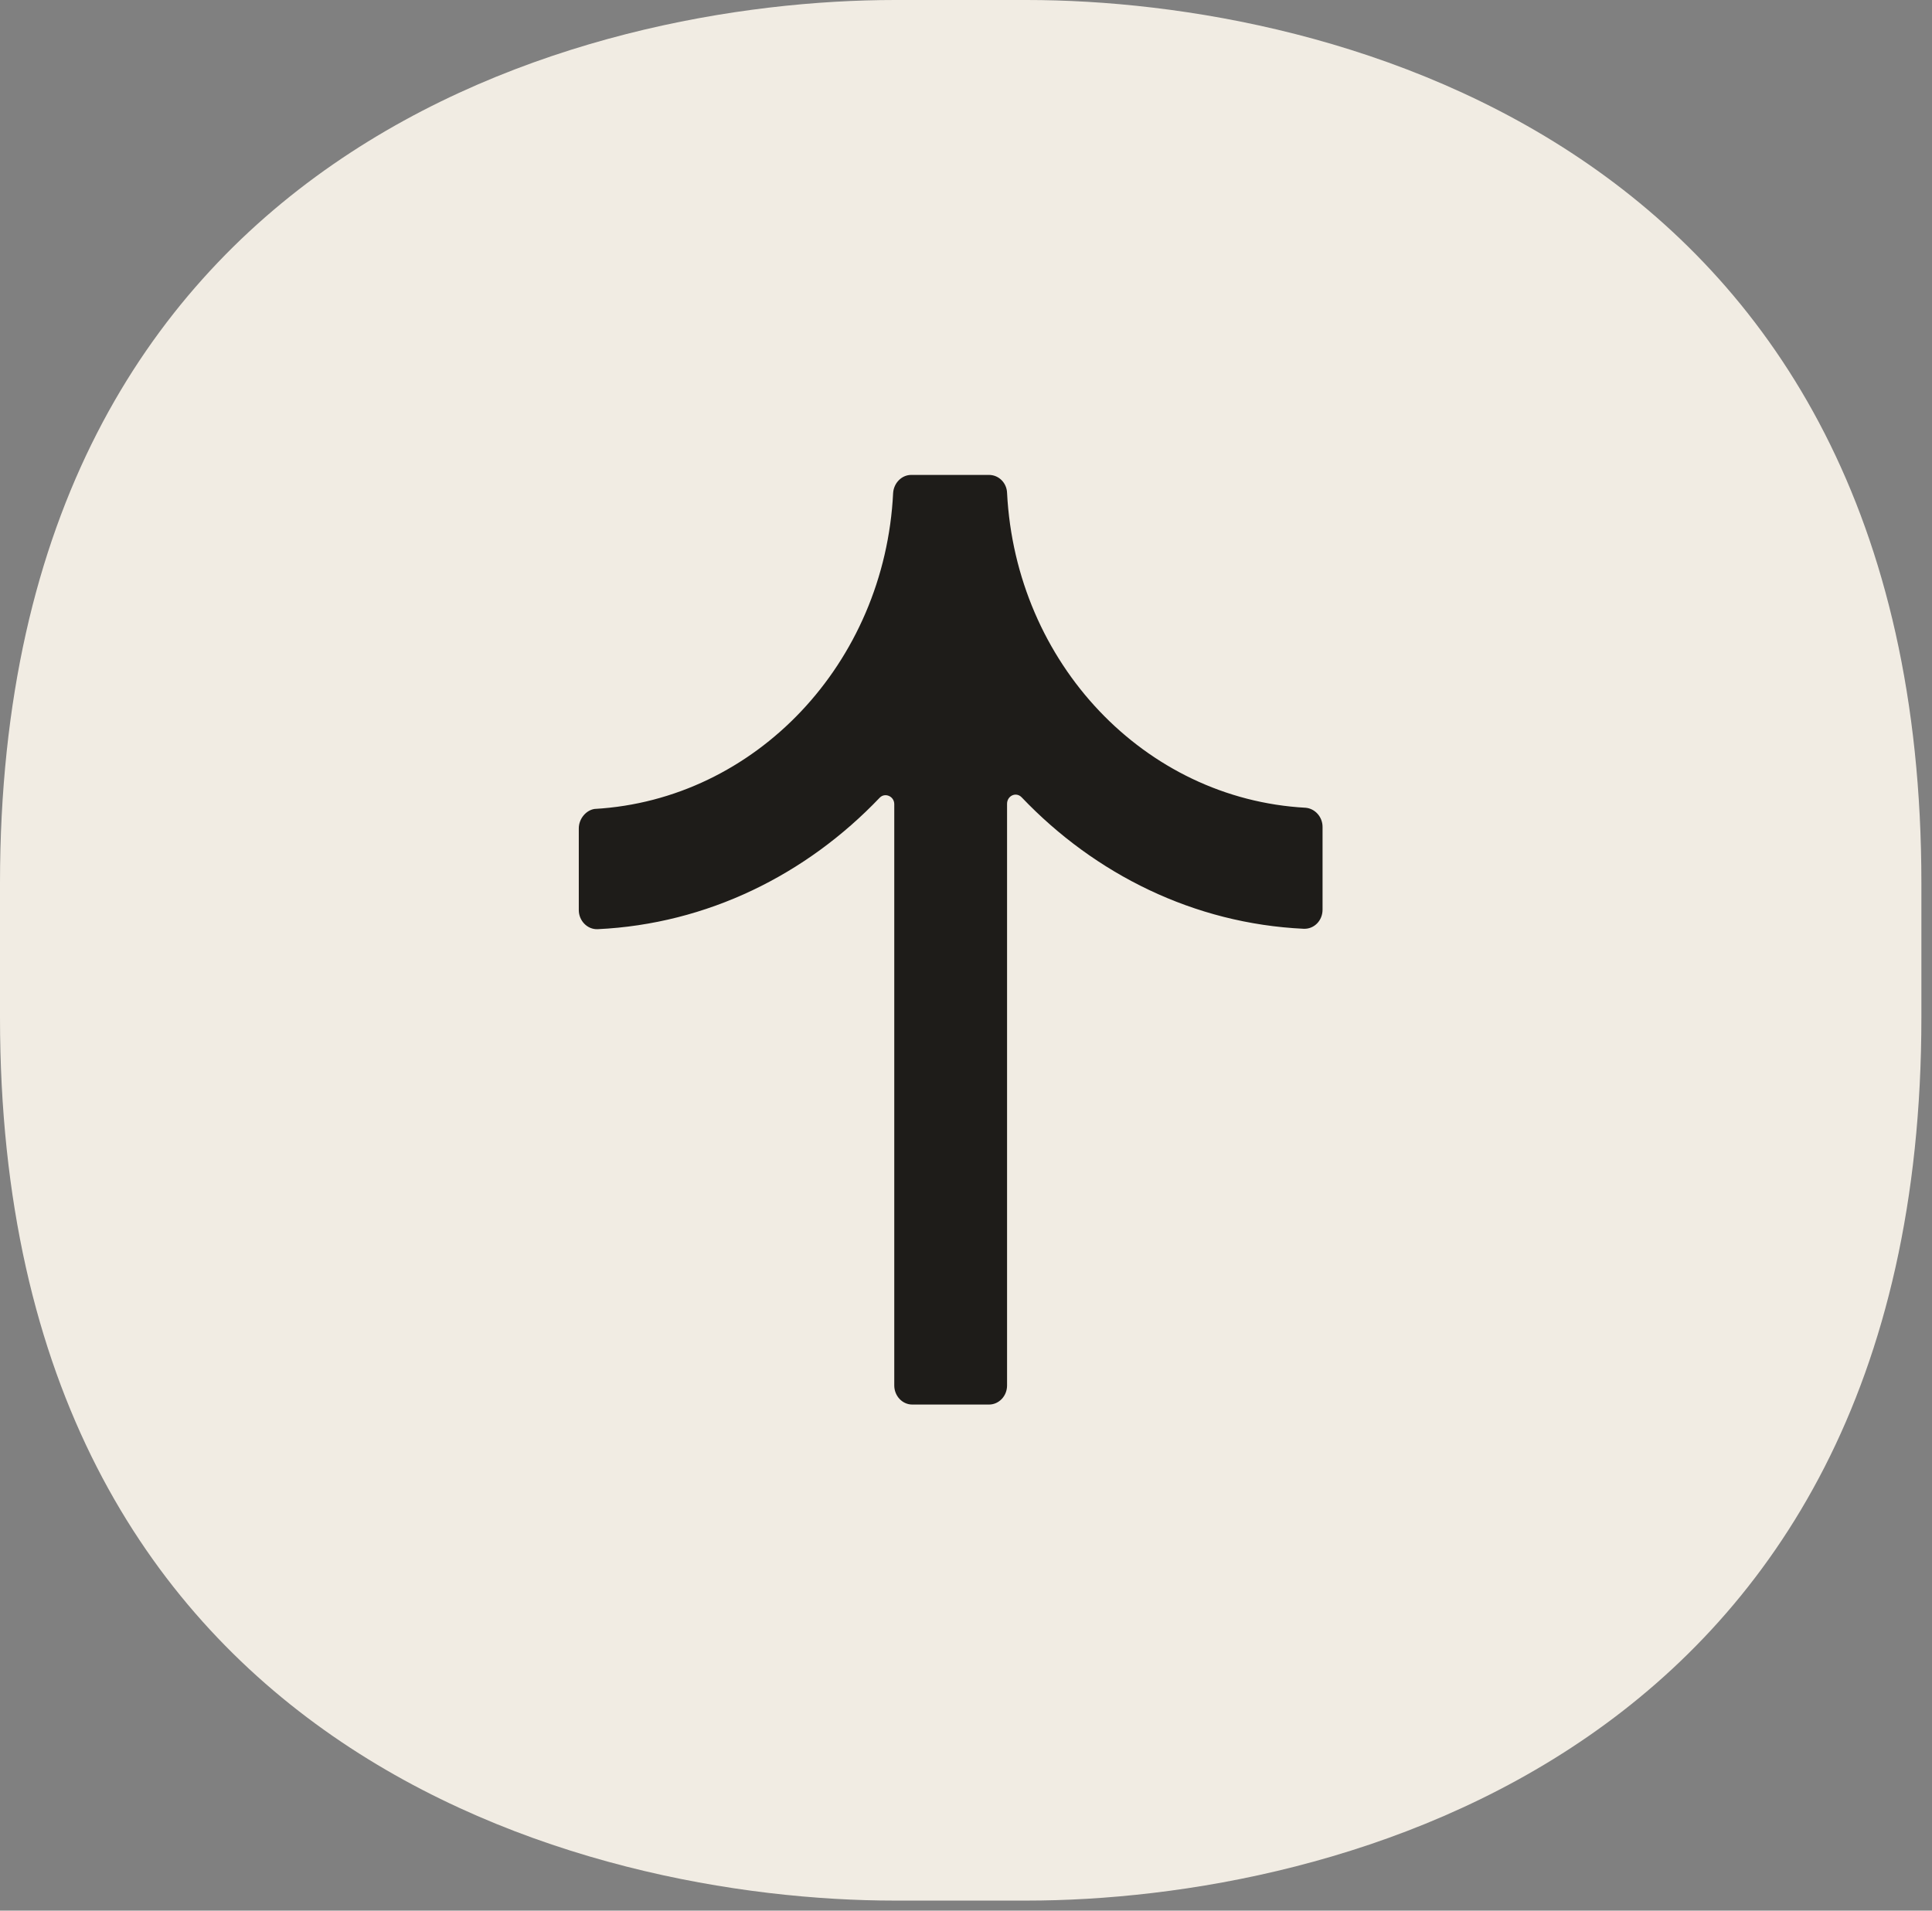
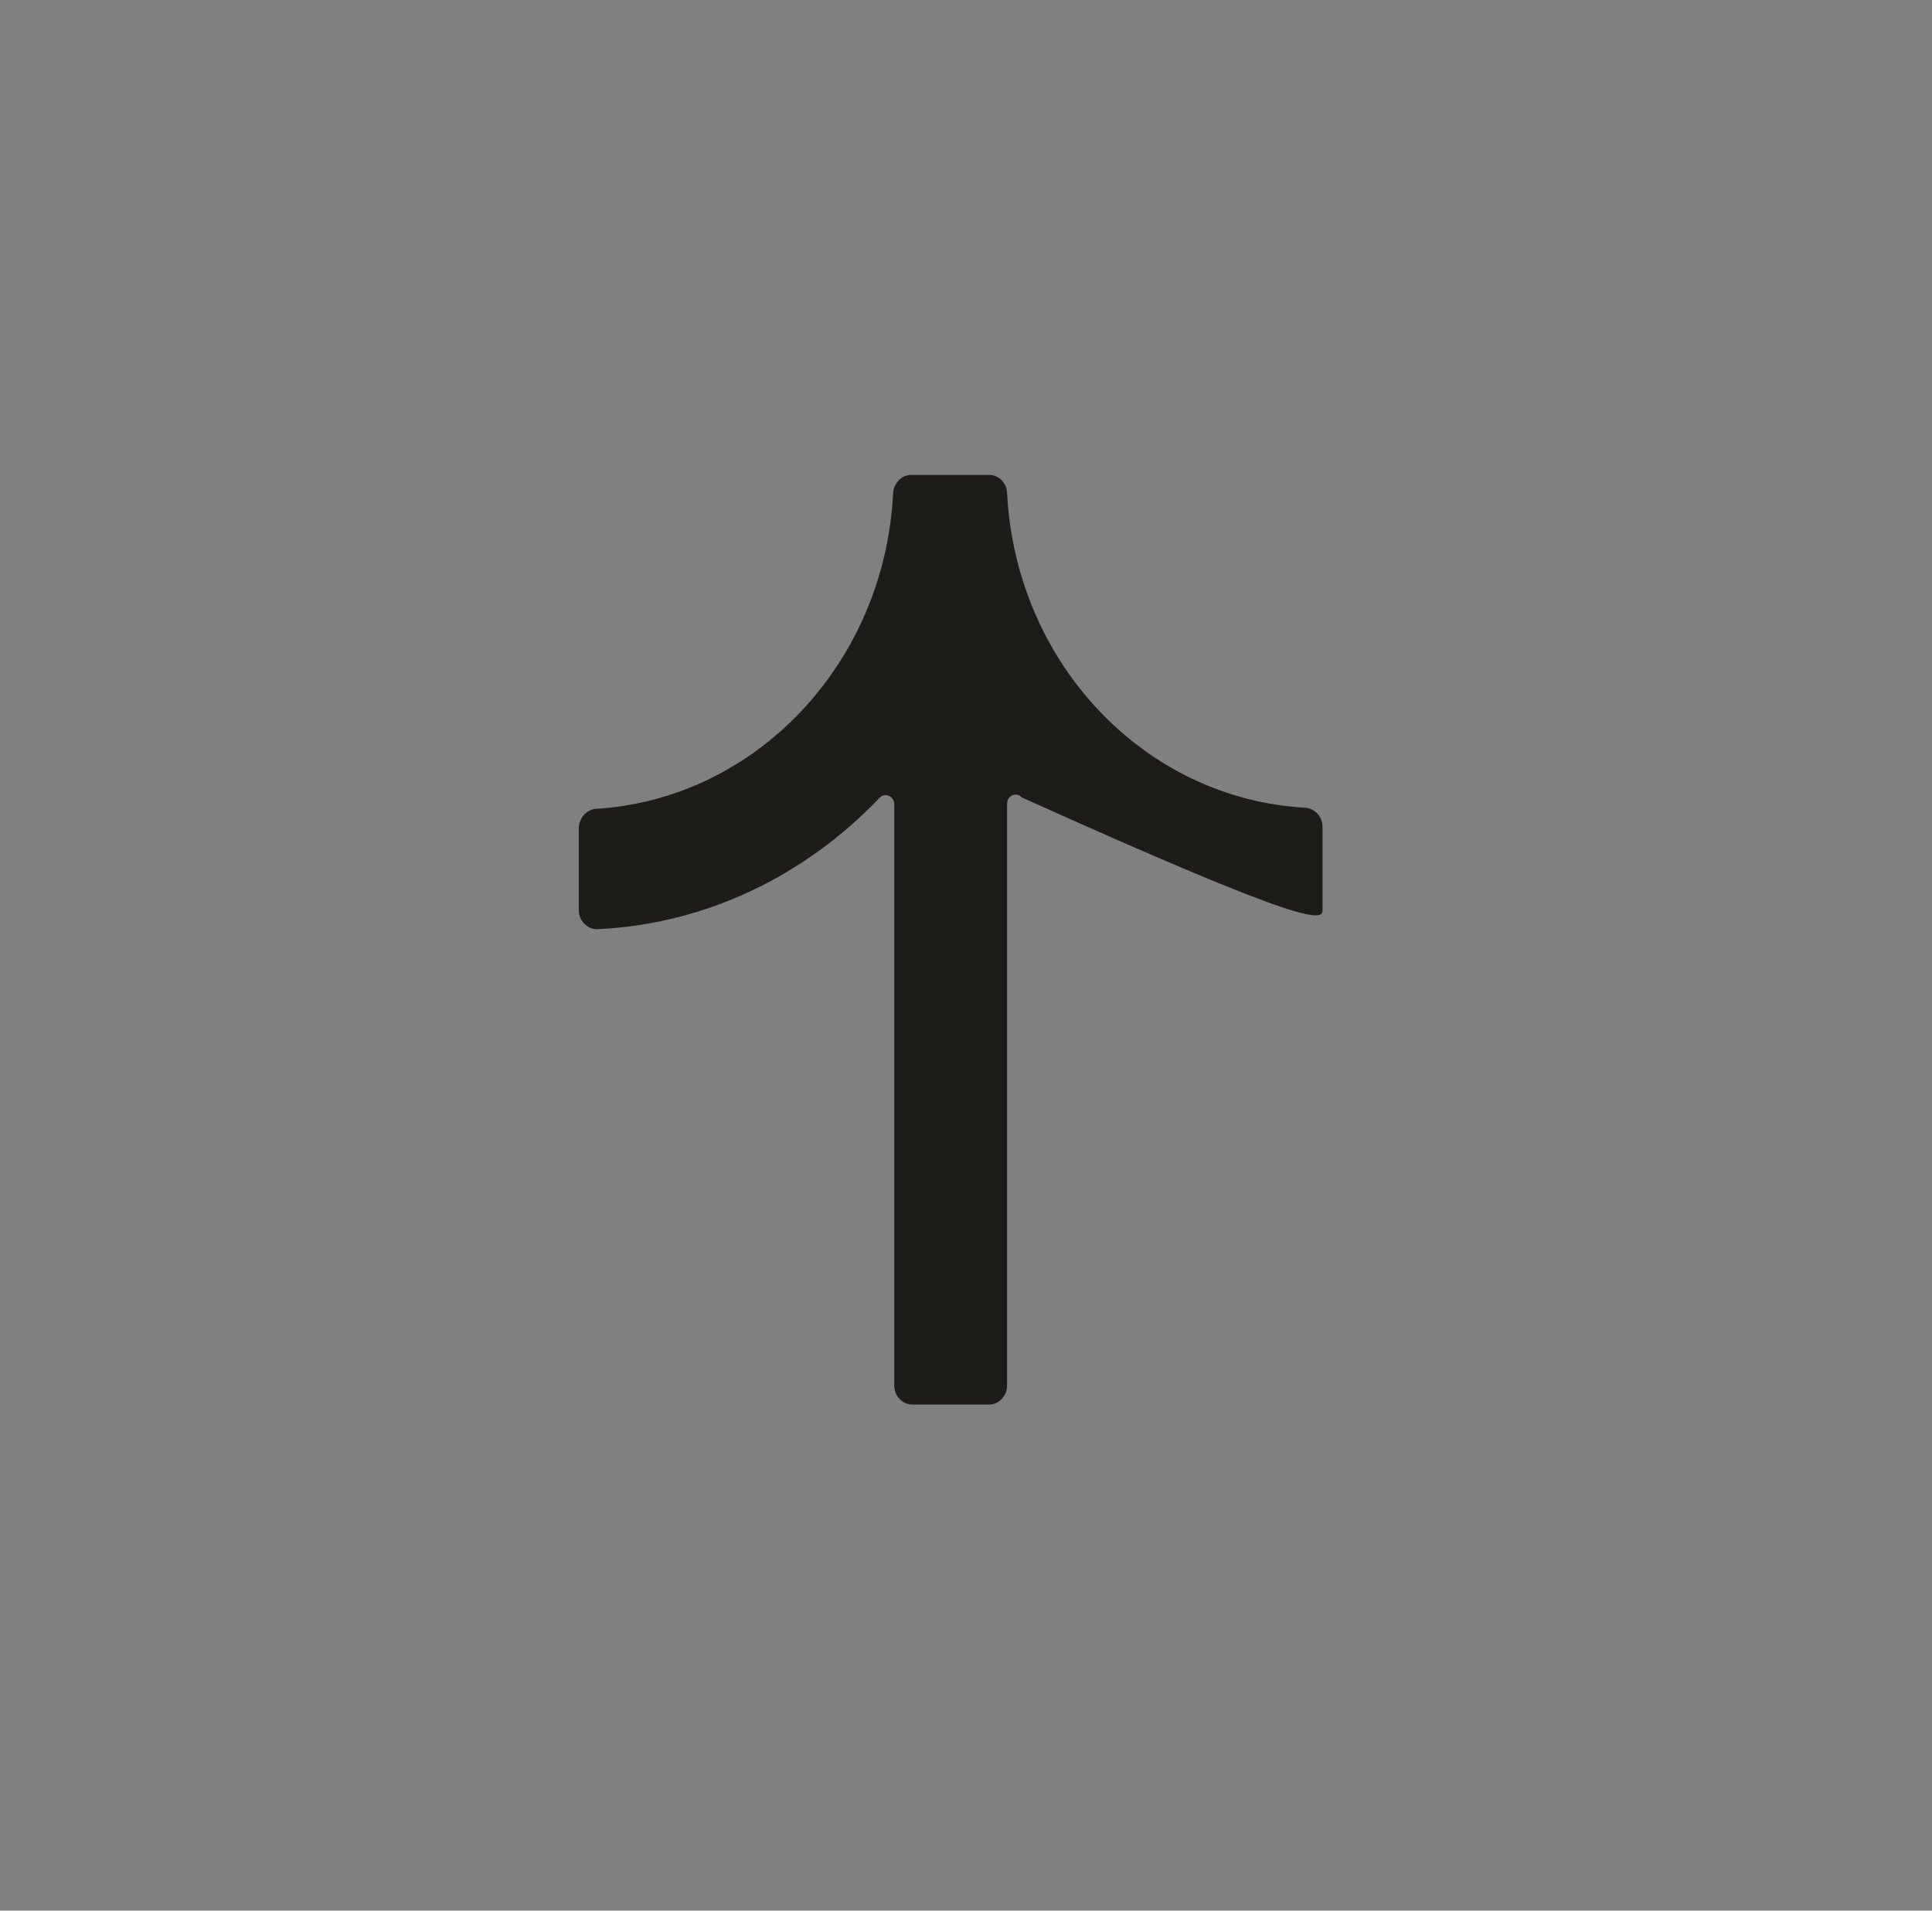
<svg xmlns="http://www.w3.org/2000/svg" width="91" height="90" viewBox="0 0 91 90" fill="none">
  <rect x="0" y="0" width="91" height="90" fill="#808080" stroke="none" />
-   <path d="M42.16 0H48.362C62.761 0 90.511 6.799 90.5 41.604V47.923C90.5 82.728 62.75 89.527 48.351 89.527H42.149C27.75 89.527 0 82.728 0 47.923V41.604C0 6.799 27.75 0 42.16 0Z" fill="#F1ECE3" />
-   <path d="M27.262 39.024L27.262 42.869C27.262 43.375 27.669 43.788 28.147 43.769C33.319 43.525 37.977 41.2 41.431 37.58C41.678 37.318 42.121 37.505 42.121 37.88L42.121 65.261C42.121 65.748 42.493 66.161 42.971 66.161L46.584 66.161C47.045 66.161 47.434 65.767 47.434 65.261L47.434 37.861C47.434 37.486 47.86 37.28 48.125 37.561C51.579 41.181 56.237 43.507 61.408 43.75C61.887 43.769 62.294 43.375 62.294 42.85L62.294 38.949C62.294 38.48 61.94 38.087 61.497 38.049C53.917 37.636 47.842 31.241 47.434 23.215C47.417 22.746 47.045 22.371 46.584 22.371C45.593 22.371 43.91 22.371 42.918 22.371C42.475 22.371 42.103 22.746 42.068 23.215C41.678 31.241 35.586 37.674 28.006 38.105C27.616 38.161 27.262 38.555 27.262 39.024Z" fill="#1E1C19" />
+   <path d="M27.262 39.024L27.262 42.869C27.262 43.375 27.669 43.788 28.147 43.769C33.319 43.525 37.977 41.2 41.431 37.58C41.678 37.318 42.121 37.505 42.121 37.88L42.121 65.261C42.121 65.748 42.493 66.161 42.971 66.161L46.584 66.161C47.045 66.161 47.434 65.767 47.434 65.261L47.434 37.861C47.434 37.486 47.86 37.28 48.125 37.561C61.887 43.769 62.294 43.375 62.294 42.85L62.294 38.949C62.294 38.48 61.94 38.087 61.497 38.049C53.917 37.636 47.842 31.241 47.434 23.215C47.417 22.746 47.045 22.371 46.584 22.371C45.593 22.371 43.91 22.371 42.918 22.371C42.475 22.371 42.103 22.746 42.068 23.215C41.678 31.241 35.586 37.674 28.006 38.105C27.616 38.161 27.262 38.555 27.262 39.024Z" fill="#1E1C19" />
</svg>